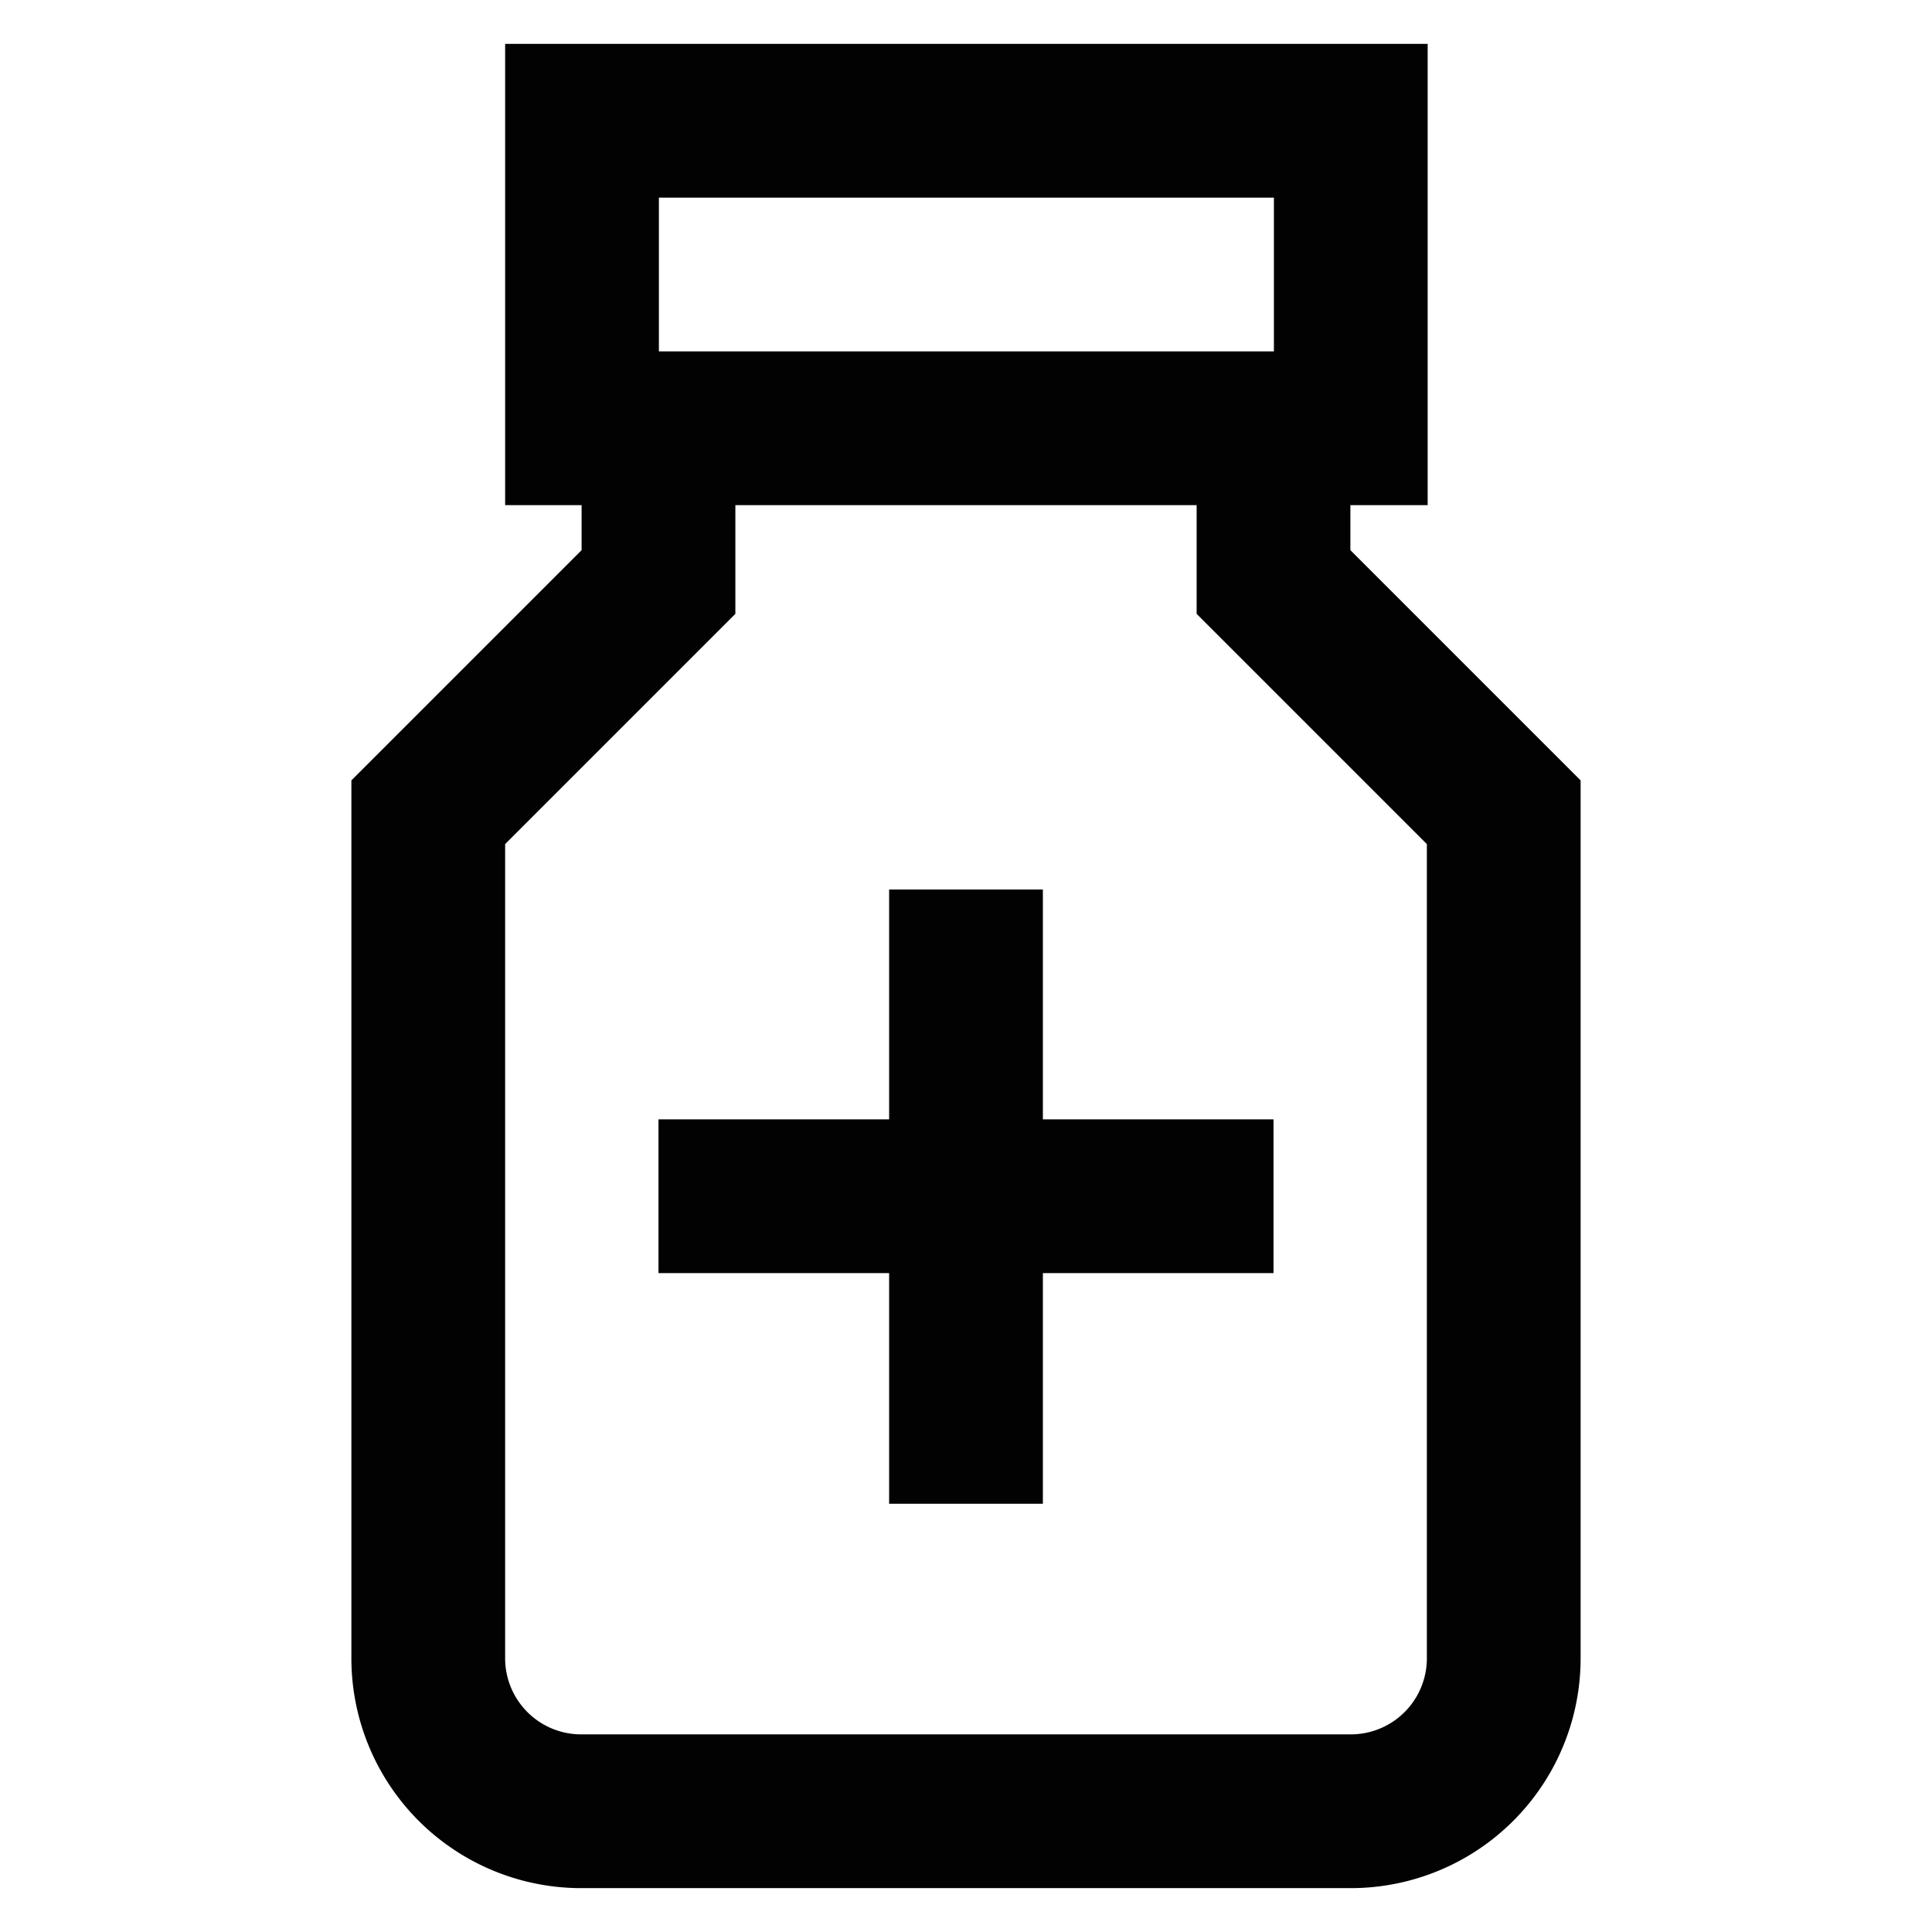
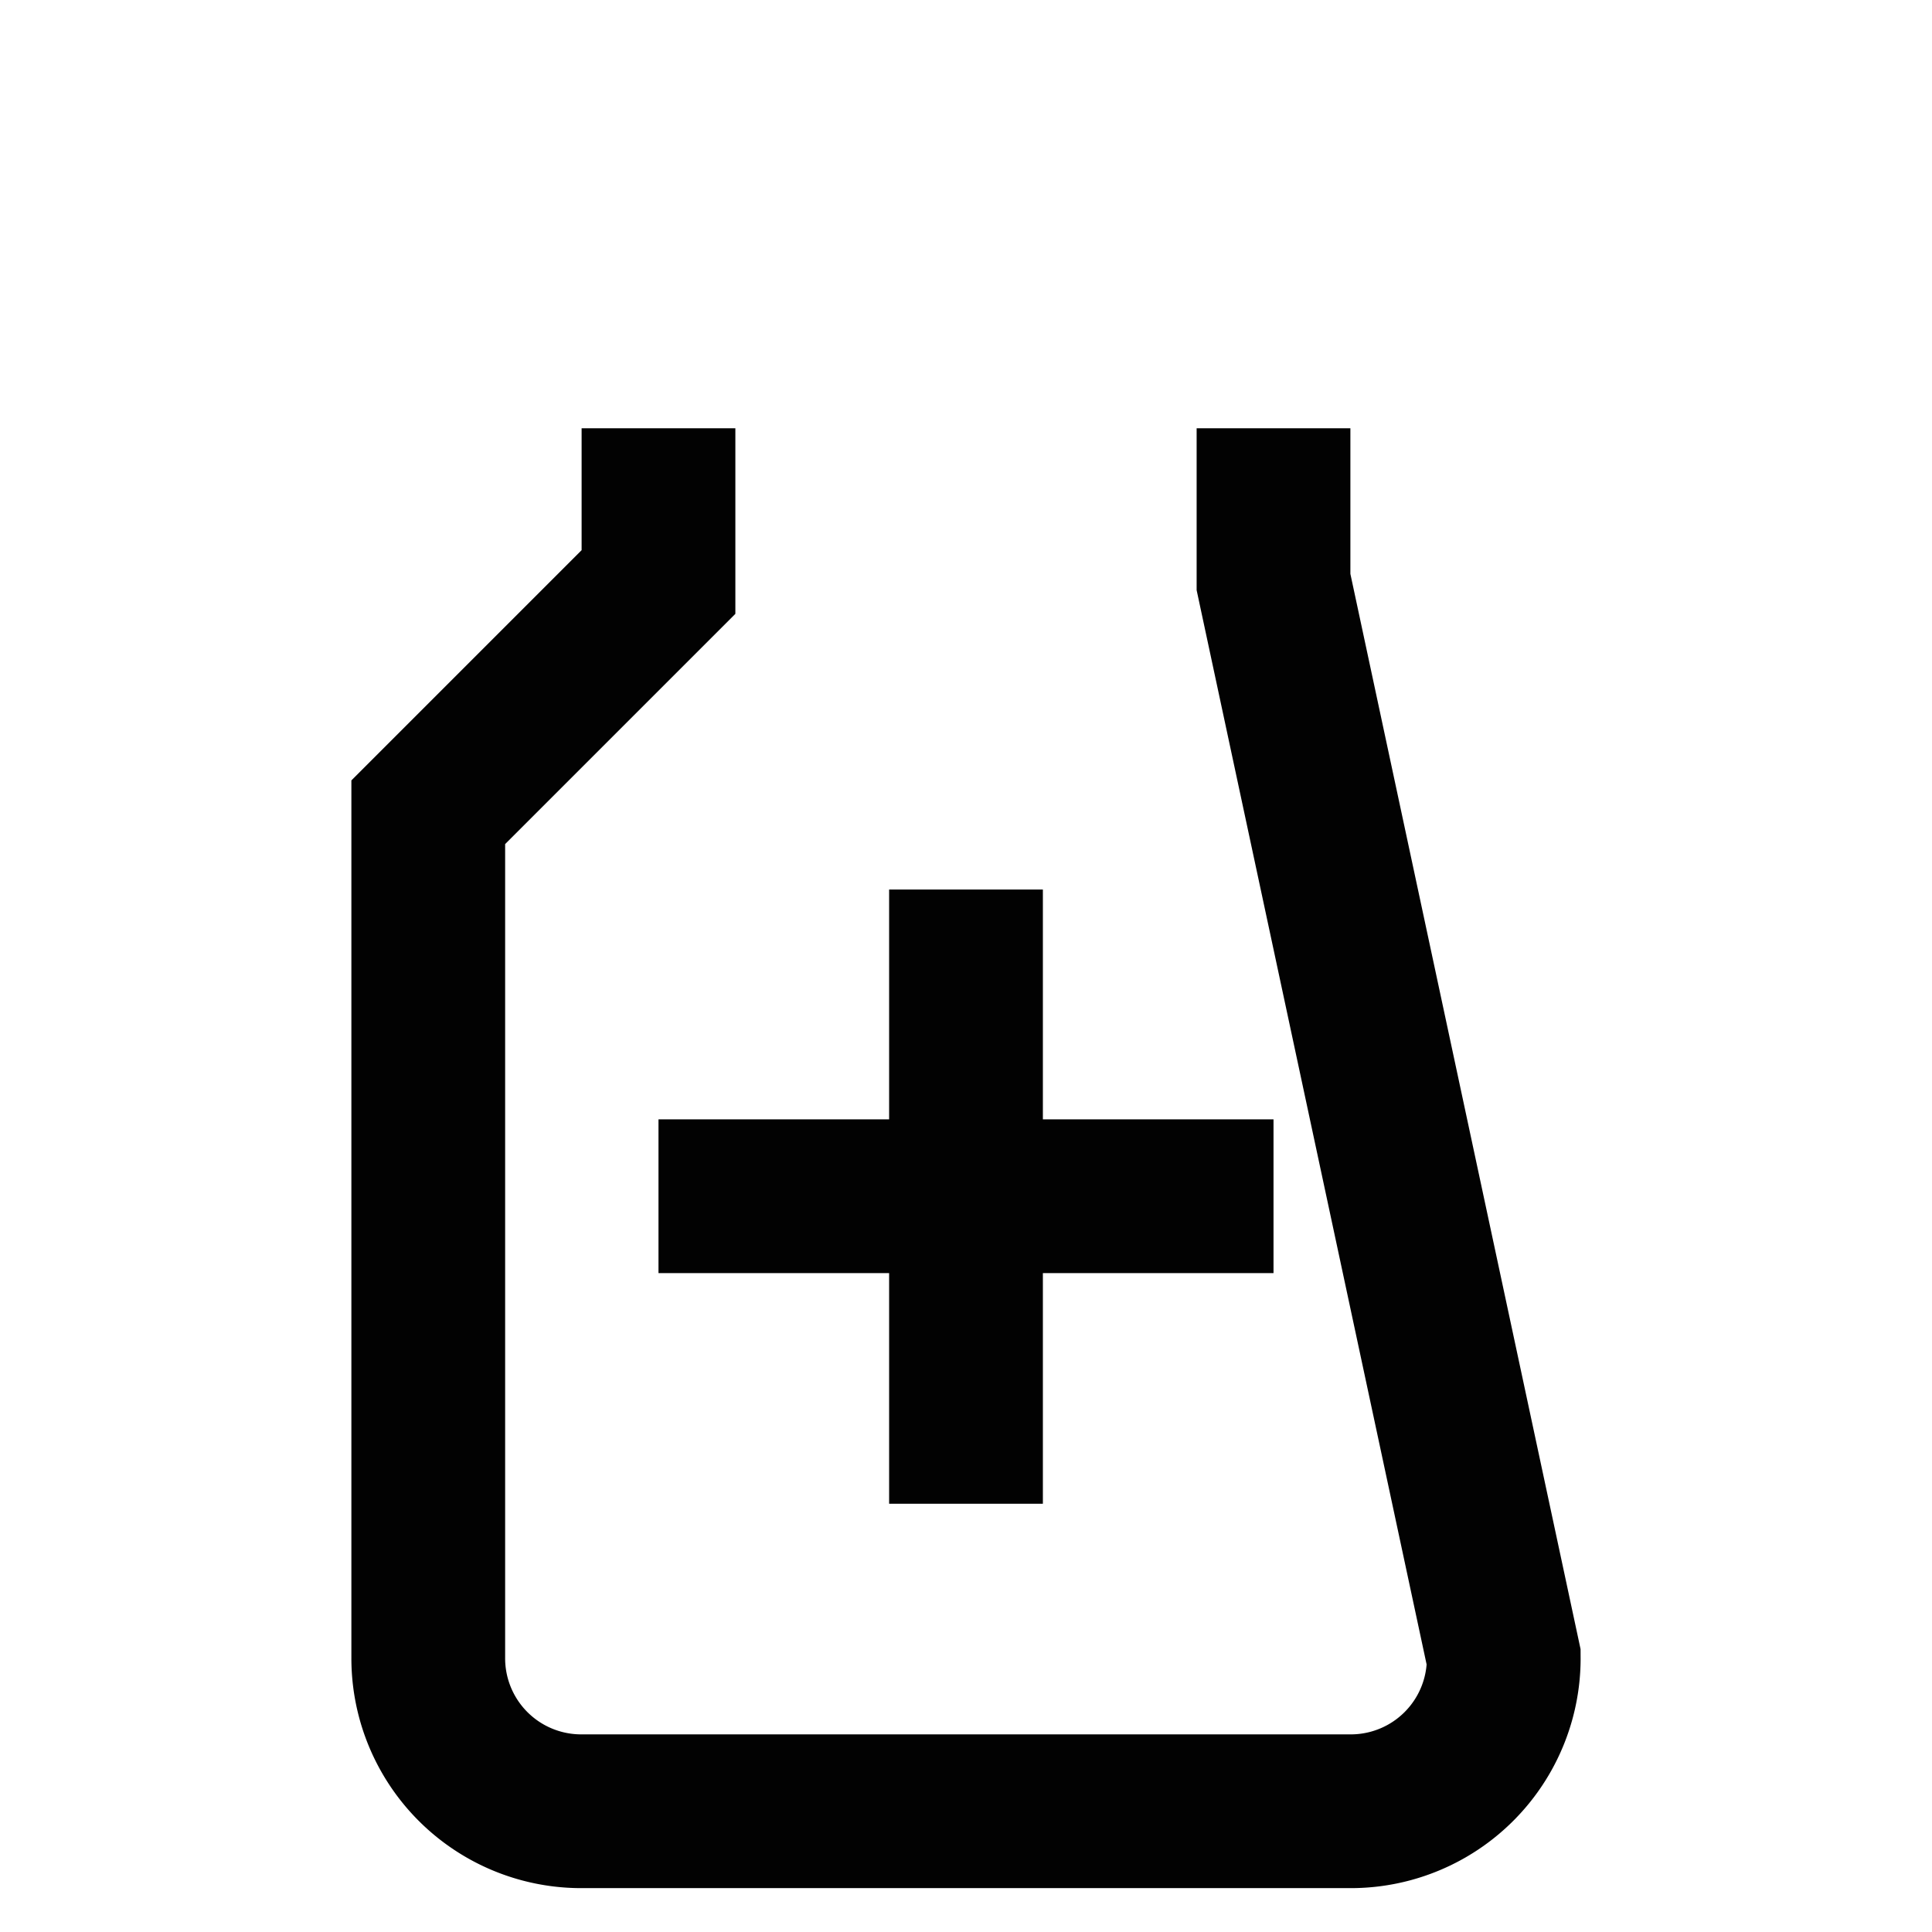
<svg xmlns="http://www.w3.org/2000/svg" width="800px" height="800px" viewBox="0 0 24 24">
  <defs>
    <style>.cls-1{fill:none;stroke:#020202;stroke-miterlimit:10;stroke-width:1.91px;}</style>
  </defs>
  <g id="Medicine">
-     <path class="cls-1" d="M8.18,5.32V7.23L5.32,10.09v10.5A1.9,1.9,0,0,0,7.23,22.5h9.54a1.9,1.9,0,0,0,1.91-1.91V10.09L15.82,7.23V5.32" />
-     <rect class="cls-1" x="7.23" y="1.5" width="9.55" height="3.82" />
+     <path class="cls-1" d="M8.18,5.32V7.23L5.32,10.09v10.5A1.9,1.9,0,0,0,7.23,22.5h9.54a1.9,1.9,0,0,0,1.91-1.91L15.82,7.23V5.32" />
    <line class="cls-1" x1="8.18" y1="14.86" x2="15.82" y2="14.86" />
    <line class="cls-1" x1="12" y1="11.05" x2="12" y2="18.68" />
  </g>
</svg>